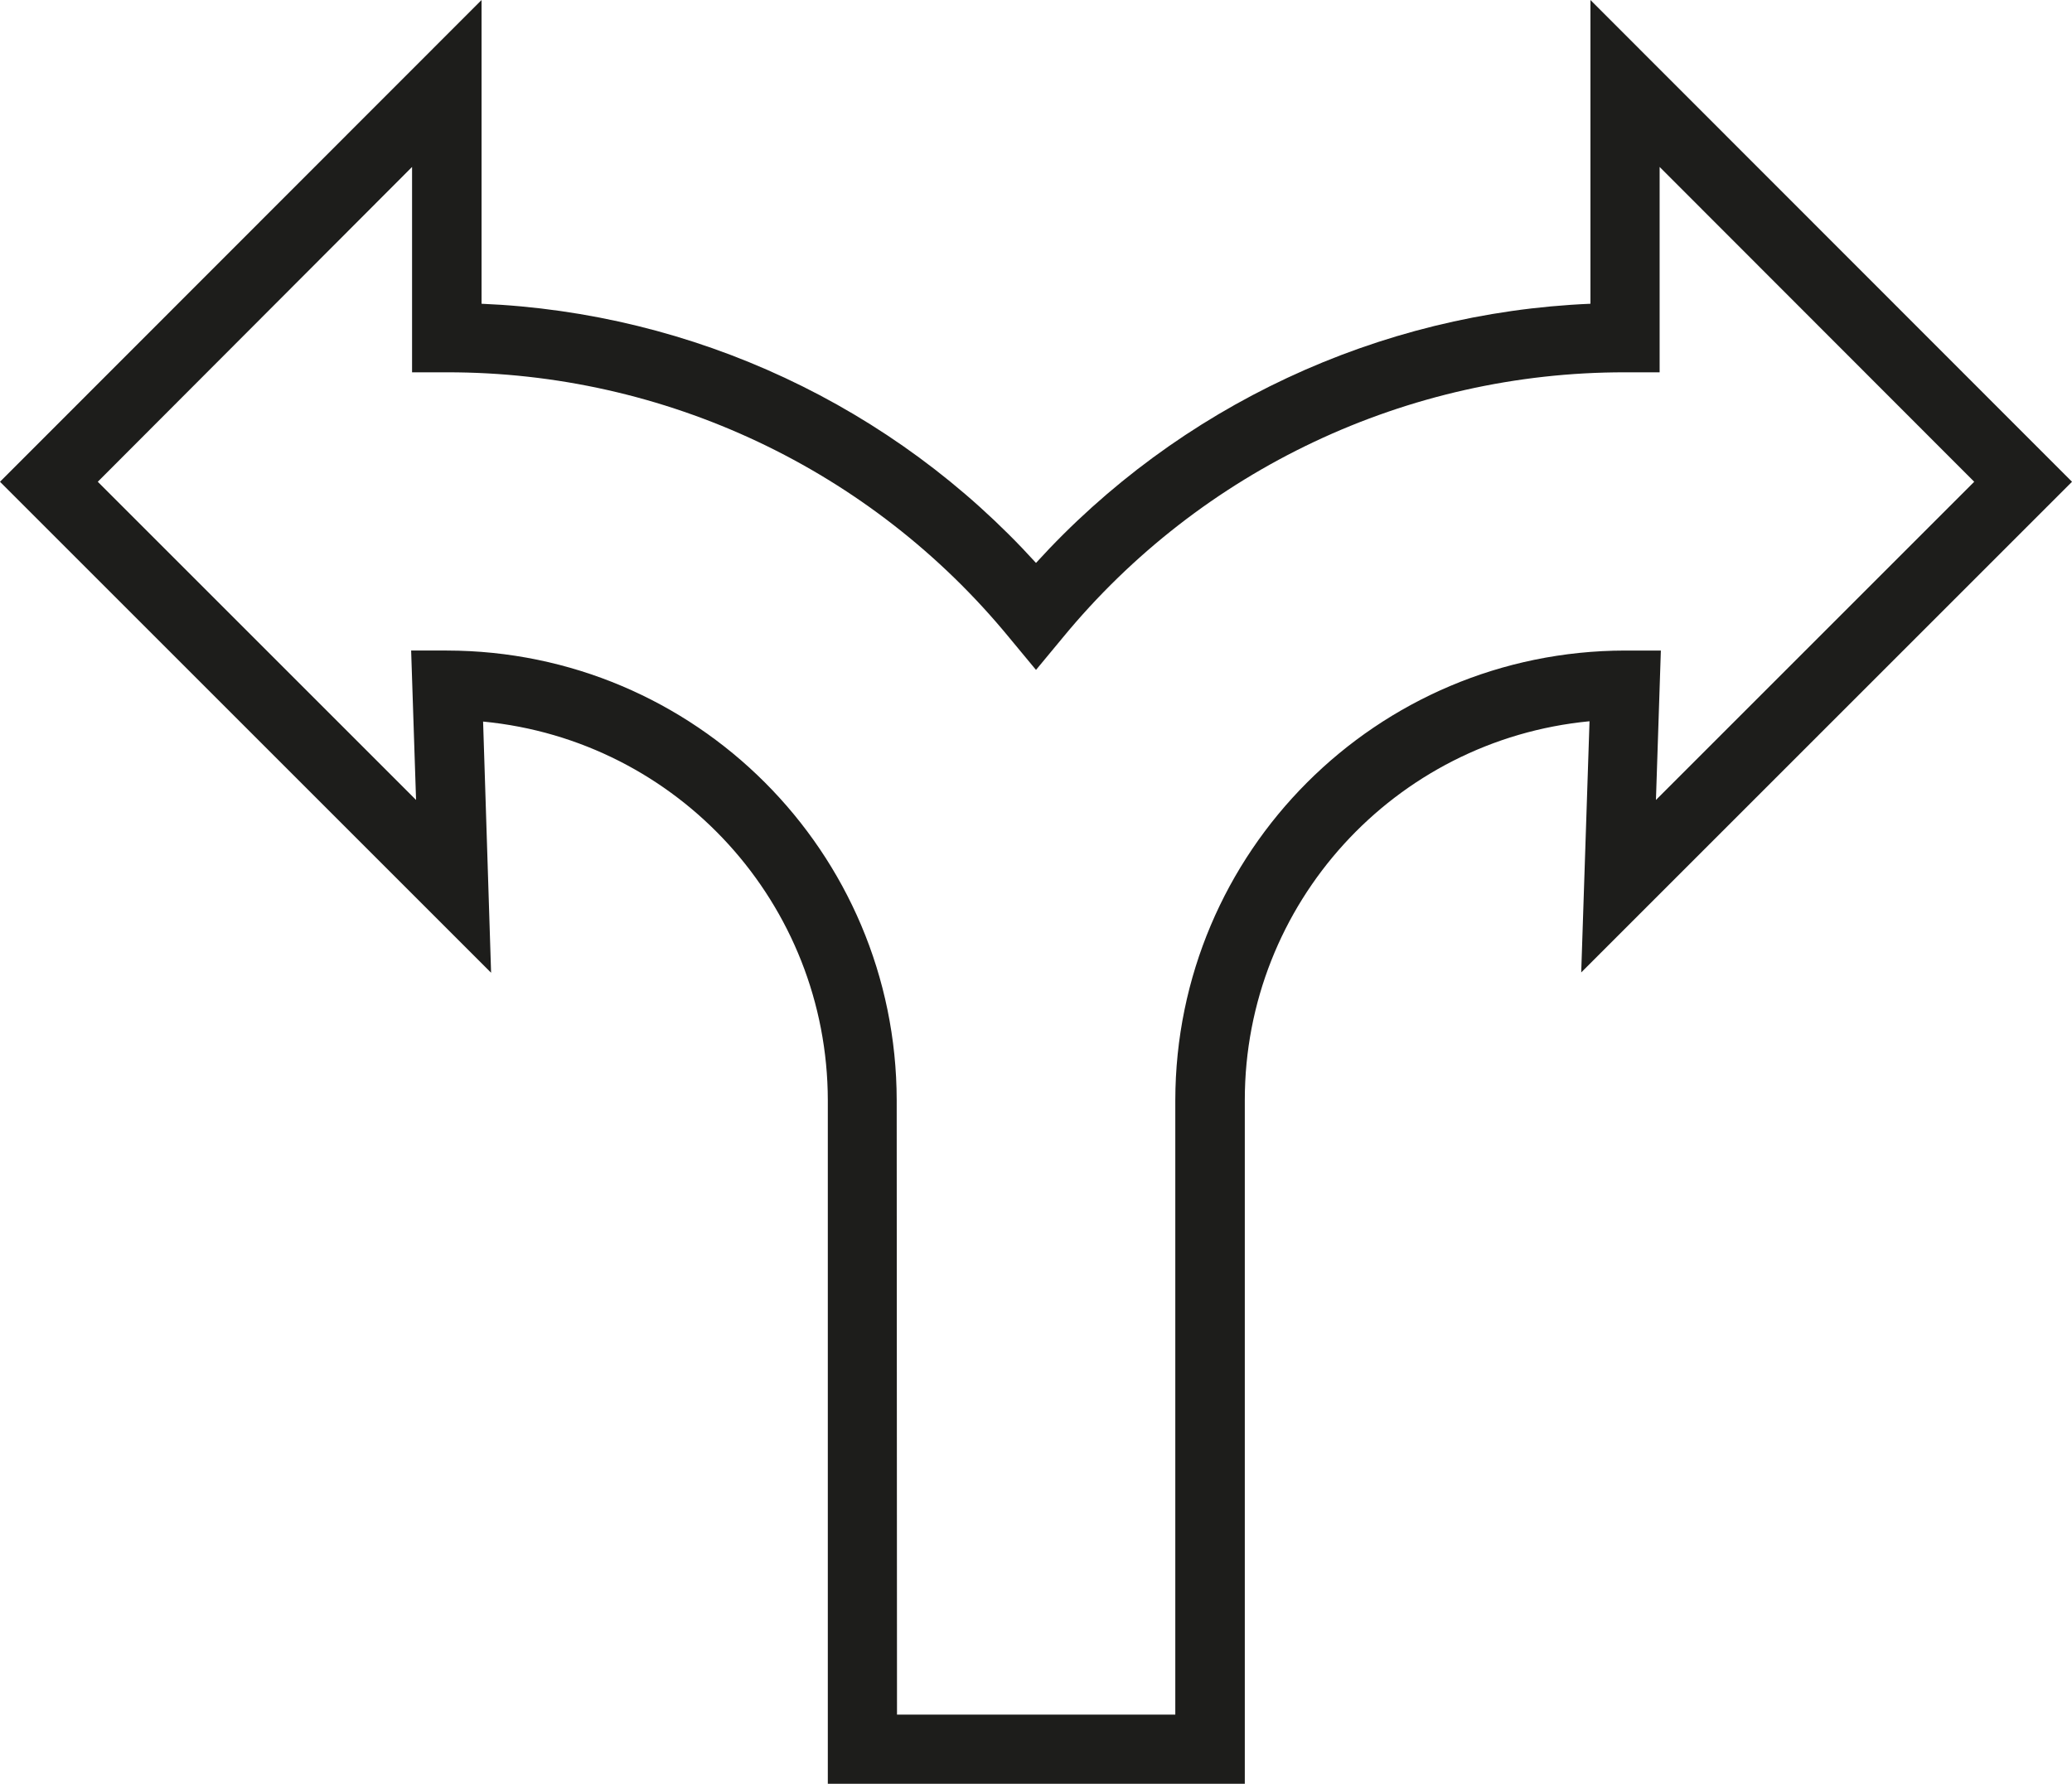
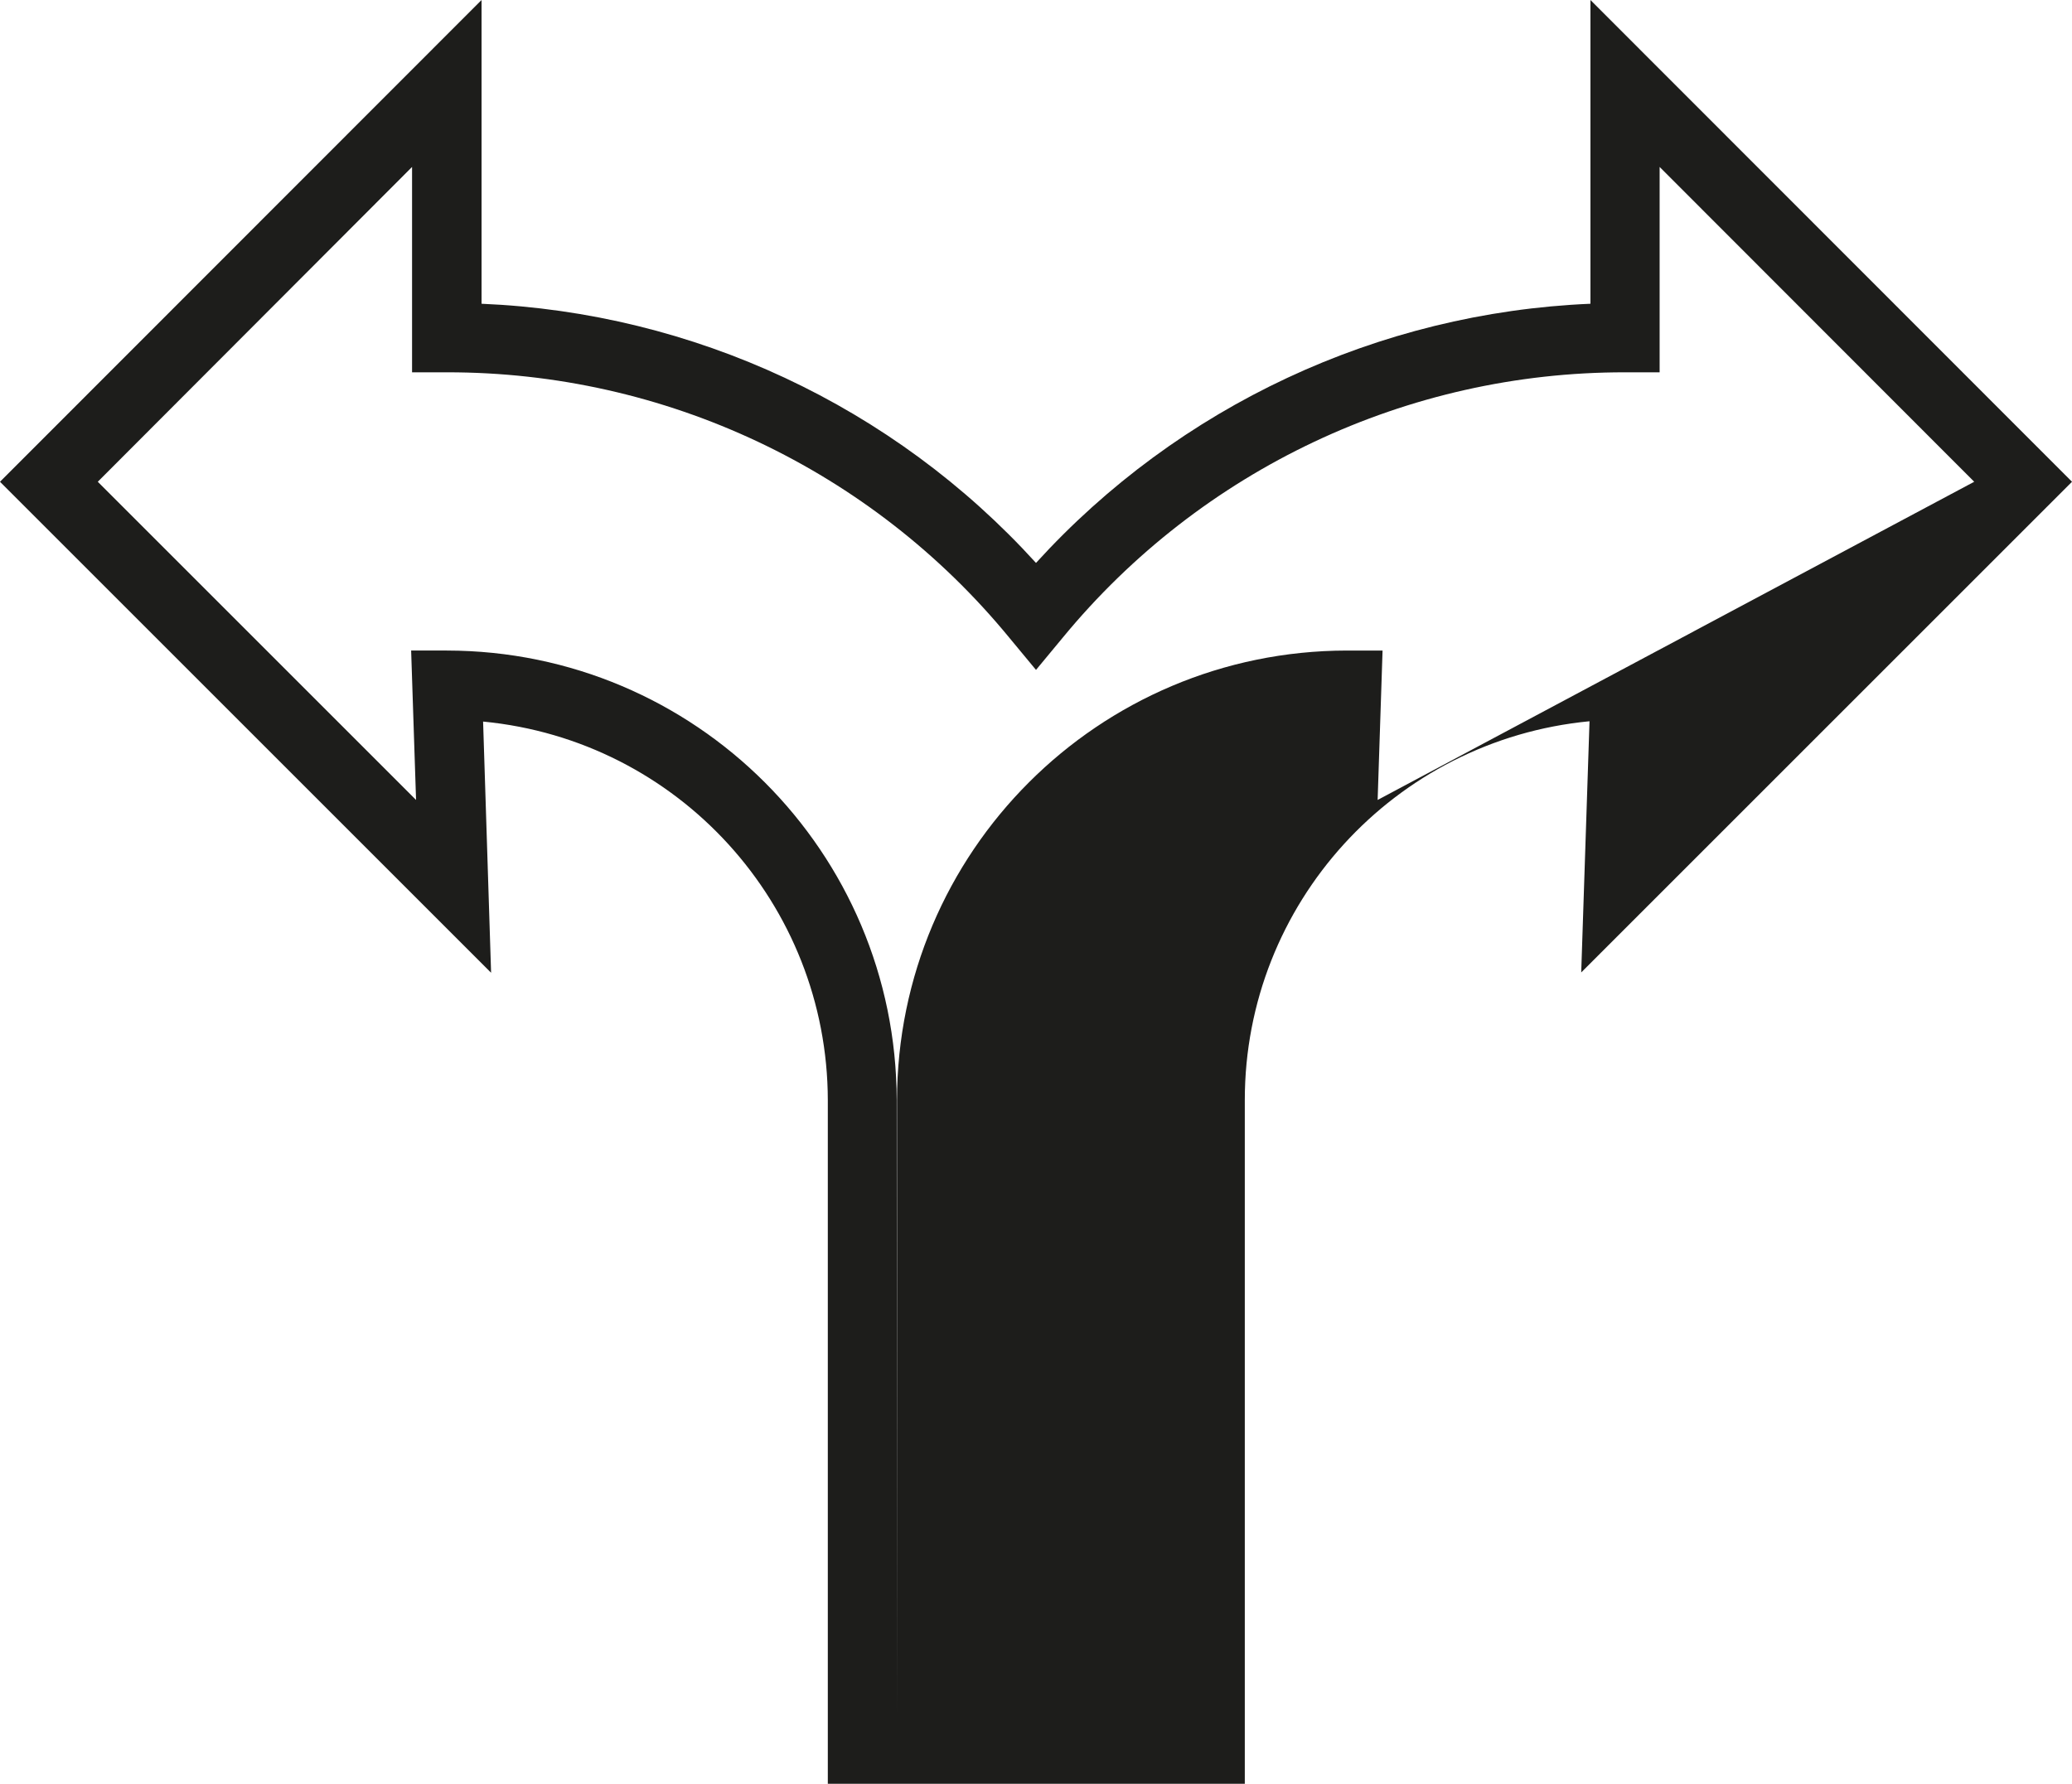
<svg xmlns="http://www.w3.org/2000/svg" version="1.1" id="Layer_1" x="0px" y="0px" width="67.38px" height="58.02px" viewBox="0 0 67.38 58.02" style="enable-background:new 0 0 67.38 58.02;" xml:space="preserve">
  <style type="text/css">
	.st0{fill:#1D1D1B;}
</style>
  <g id="Group_146" transform="translate(-214.489 -83.009)">
    <g id="Group_145" transform="translate(214.489 83.009)">
-       <path id="Path_204" class="st0" d="M40.47,58.02H26.92V35.79c-0.01-6.38-4.86-11.71-11.21-12.32l0.26,8.17L0,15.67L15.66,0v9.88    c6.89,0.29,13.39,3.32,18.03,8.43c4.64-5.1,11.14-8.14,18.03-8.43V0l15.66,15.67L51.42,31.63l0.27-8.17    c-6.35,0.61-11.21,5.94-11.21,12.32V58.02z M29.17,55.77h9.05V35.79c0.01-8.08,6.55-14.62,14.63-14.63h1.16l-0.16,4.86L64.2,15.67    L53.97,5.43v6.68h-1.12c-7.08-0.01-13.79,3.16-18.29,8.63l-0.87,1.05l-0.87-1.05c-4.49-5.47-11.2-8.64-18.29-8.63h-1.13V5.43    L3.18,15.67l10.35,10.35l-0.16-4.86h1.16c8.08,0.01,14.62,6.55,14.63,14.63L29.17,55.77z" />
+       <path id="Path_204" class="st0" d="M40.47,58.02H26.92V35.79c-0.01-6.38-4.86-11.71-11.21-12.32l0.26,8.17L0,15.67L15.66,0v9.88    c6.89,0.29,13.39,3.32,18.03,8.43c4.64-5.1,11.14-8.14,18.03-8.43V0l15.66,15.67L51.42,31.63l0.27-8.17    c-6.35,0.61-11.21,5.94-11.21,12.32V58.02z M29.17,55.77V35.79c0.01-8.08,6.55-14.62,14.63-14.63h1.16l-0.16,4.86L64.2,15.67    L53.97,5.43v6.68h-1.12c-7.08-0.01-13.79,3.16-18.29,8.63l-0.87,1.05l-0.87-1.05c-4.49-5.47-11.2-8.64-18.29-8.63h-1.13V5.43    L3.18,15.67l10.35,10.35l-0.16-4.86h1.16c8.08,0.01,14.62,6.55,14.63,14.63L29.17,55.77z" />
    </g>
  </g>
</svg>